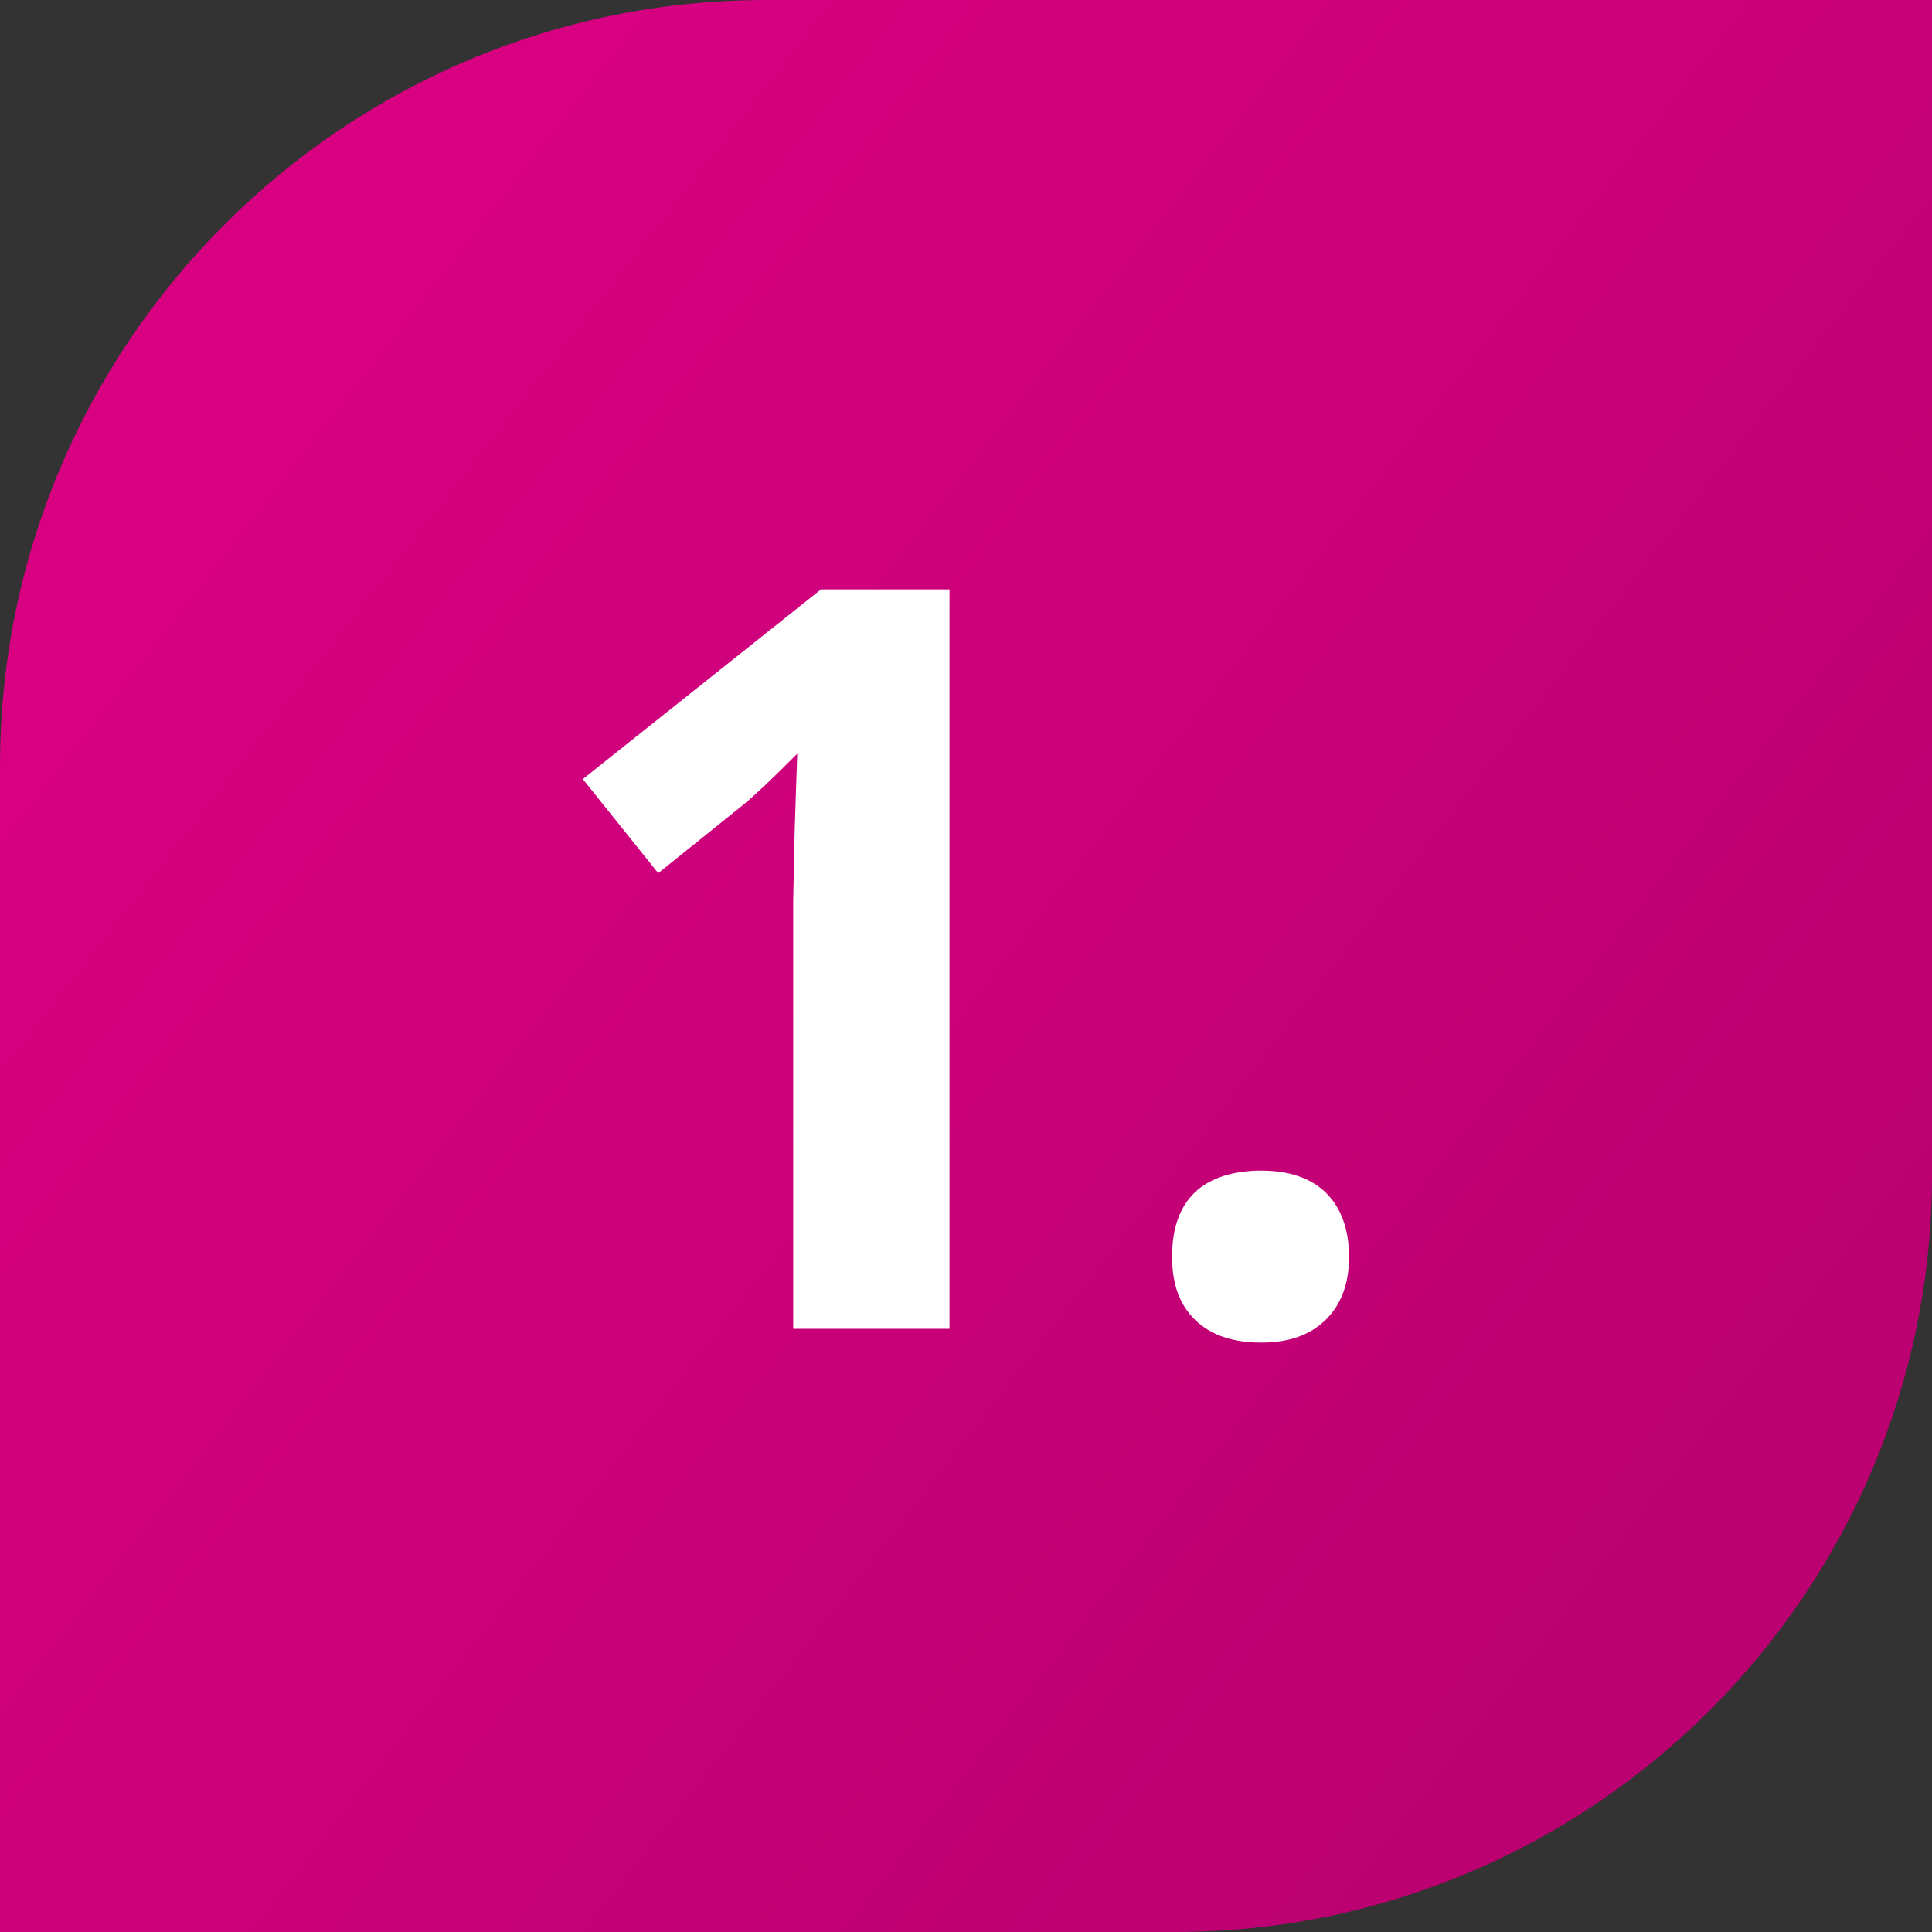
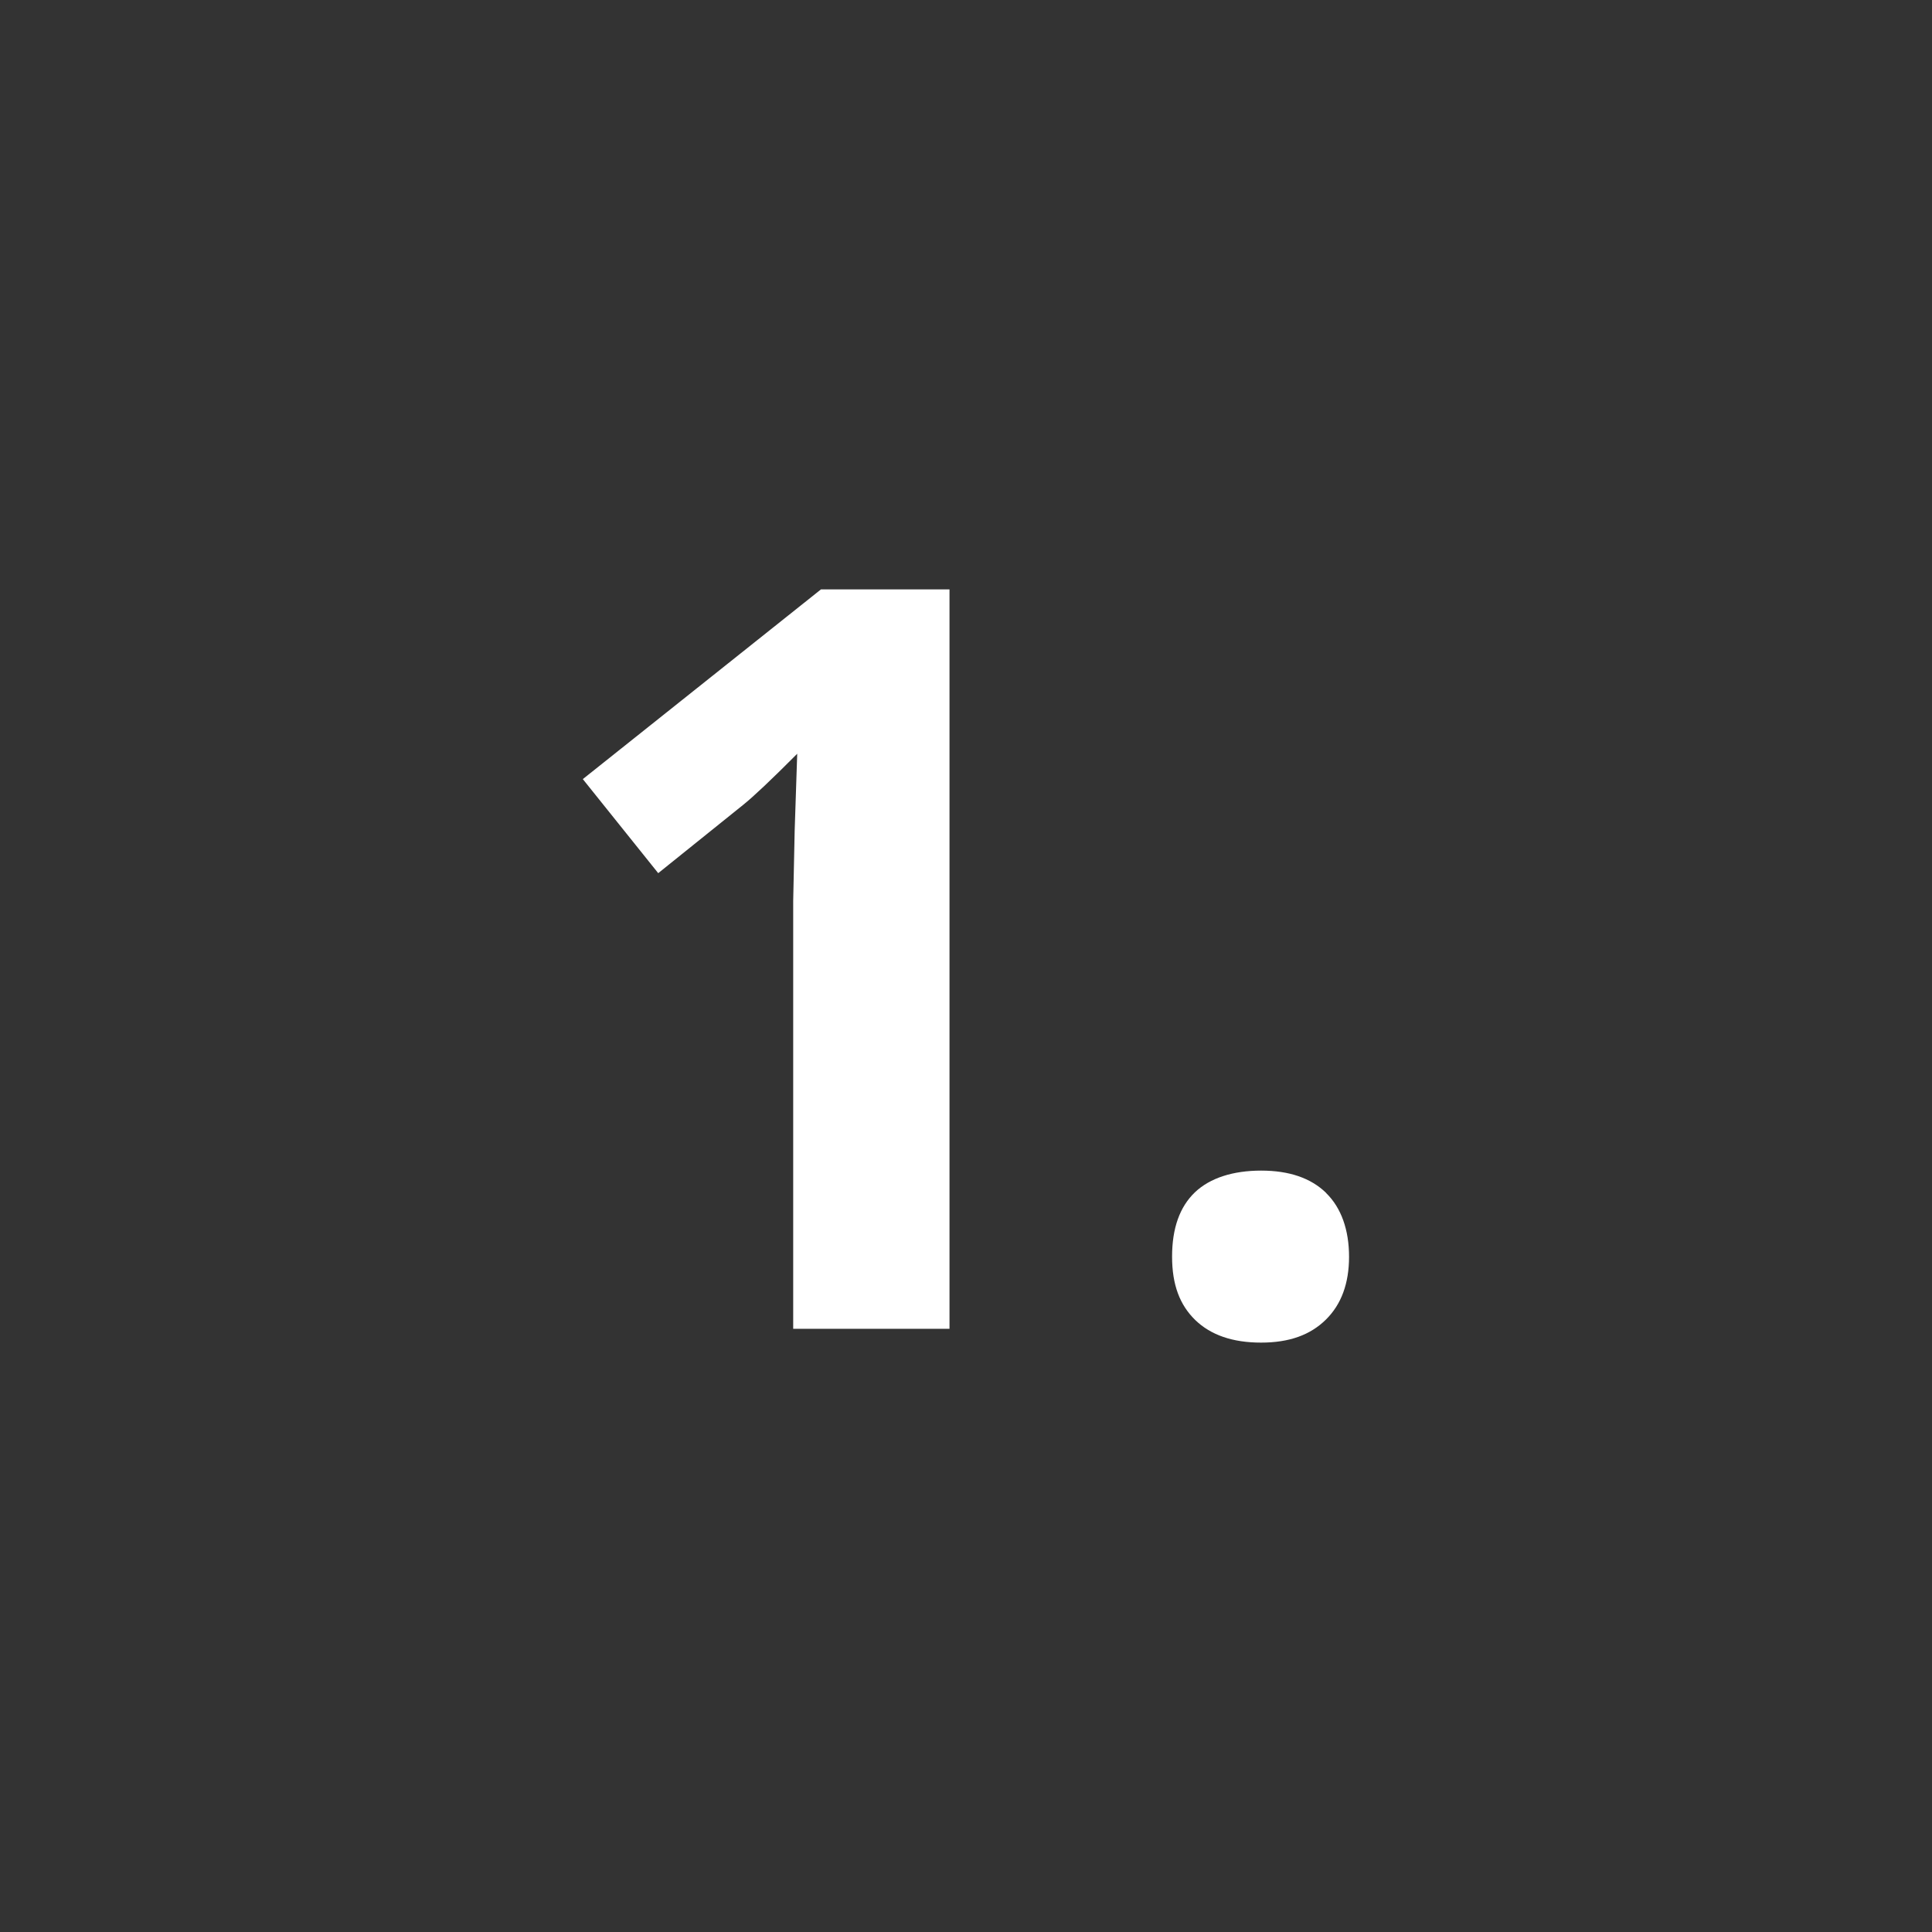
<svg xmlns="http://www.w3.org/2000/svg" id="Layer_1" viewBox="0 0 144 144">
  <rect x="0" y="0" width="144" height="144" fill="#333333" stroke="none" />
  <defs>
    <style>.cls-1{fill:url(#linear-gradient);}.cls-1,.cls-2{stroke-width:0px;}.cls-2{fill:#fff;}</style>
    <linearGradient id="linear-gradient" x1="20.91" y1="32.32" x2="126.45" y2="114.29" gradientUnits="userSpaceOnUse">
      <stop offset="0" stop-color="#d70181" />
      <stop offset="1" stop-color="#bc0071" />
    </linearGradient>
  </defs>
-   <path class="cls-1" d="m57.1,0h86.9v87.54c0,31.16-25.3,56.46-56.46,56.46H0V57.1C0,25.59,25.59,0,57.1,0Z" />
  <path class="cls-2" d="m43.44,58.07l5.62,7.01,6.33-5.09c.75-.6,2.1-1.87,4.03-3.81l-.19,5.73-.11,5.24v31.89h11.65v-55.11h-9.58l-17.75,14.14Z" />
  <path class="cls-2" d="m98.84,88.91c-1.14-1.11-2.76-1.66-4.84-1.66s-3.81.54-4.94,1.62c-1.13,1.08-1.7,2.68-1.7,4.79s.58,3.61,1.73,4.73c1.16,1.12,2.79,1.68,4.9,1.68s3.67-.57,4.83-1.71,1.73-2.71,1.73-4.69-.57-3.64-1.71-4.75Z" />
</svg>